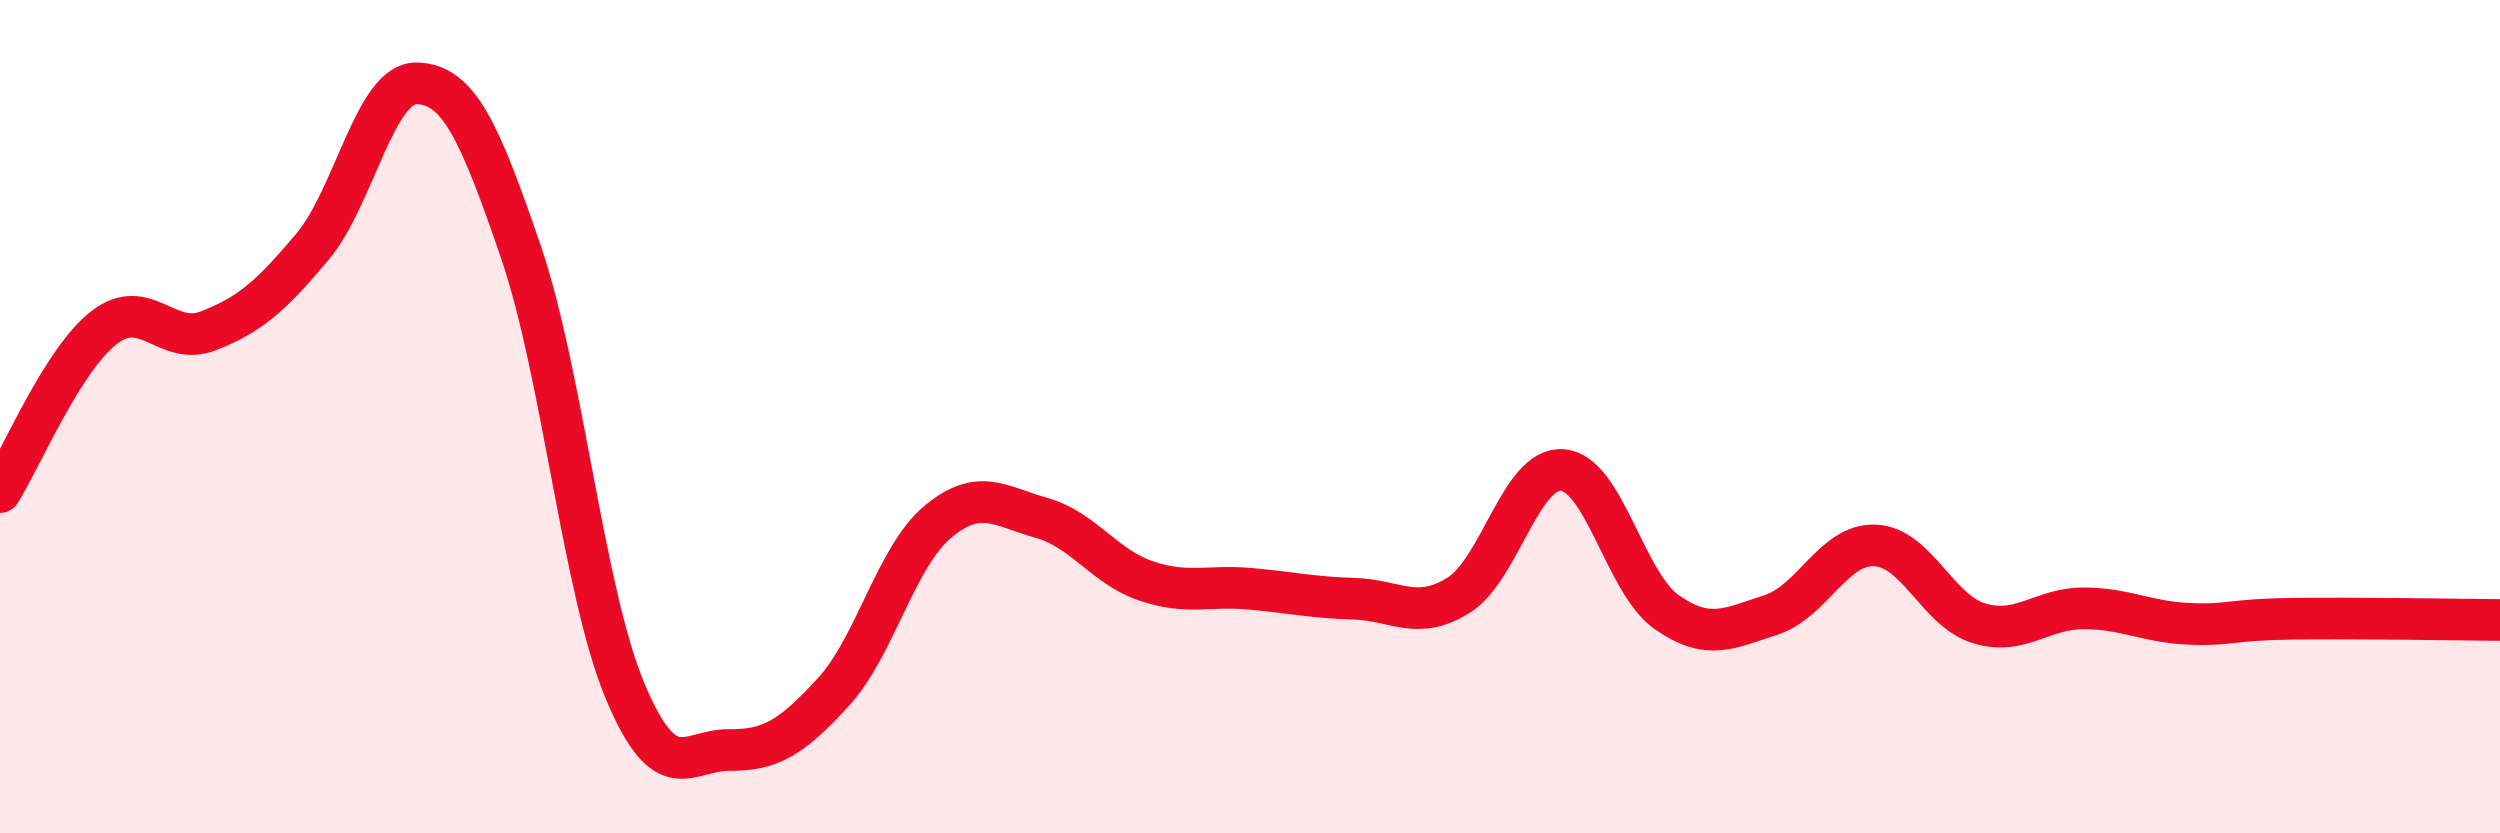
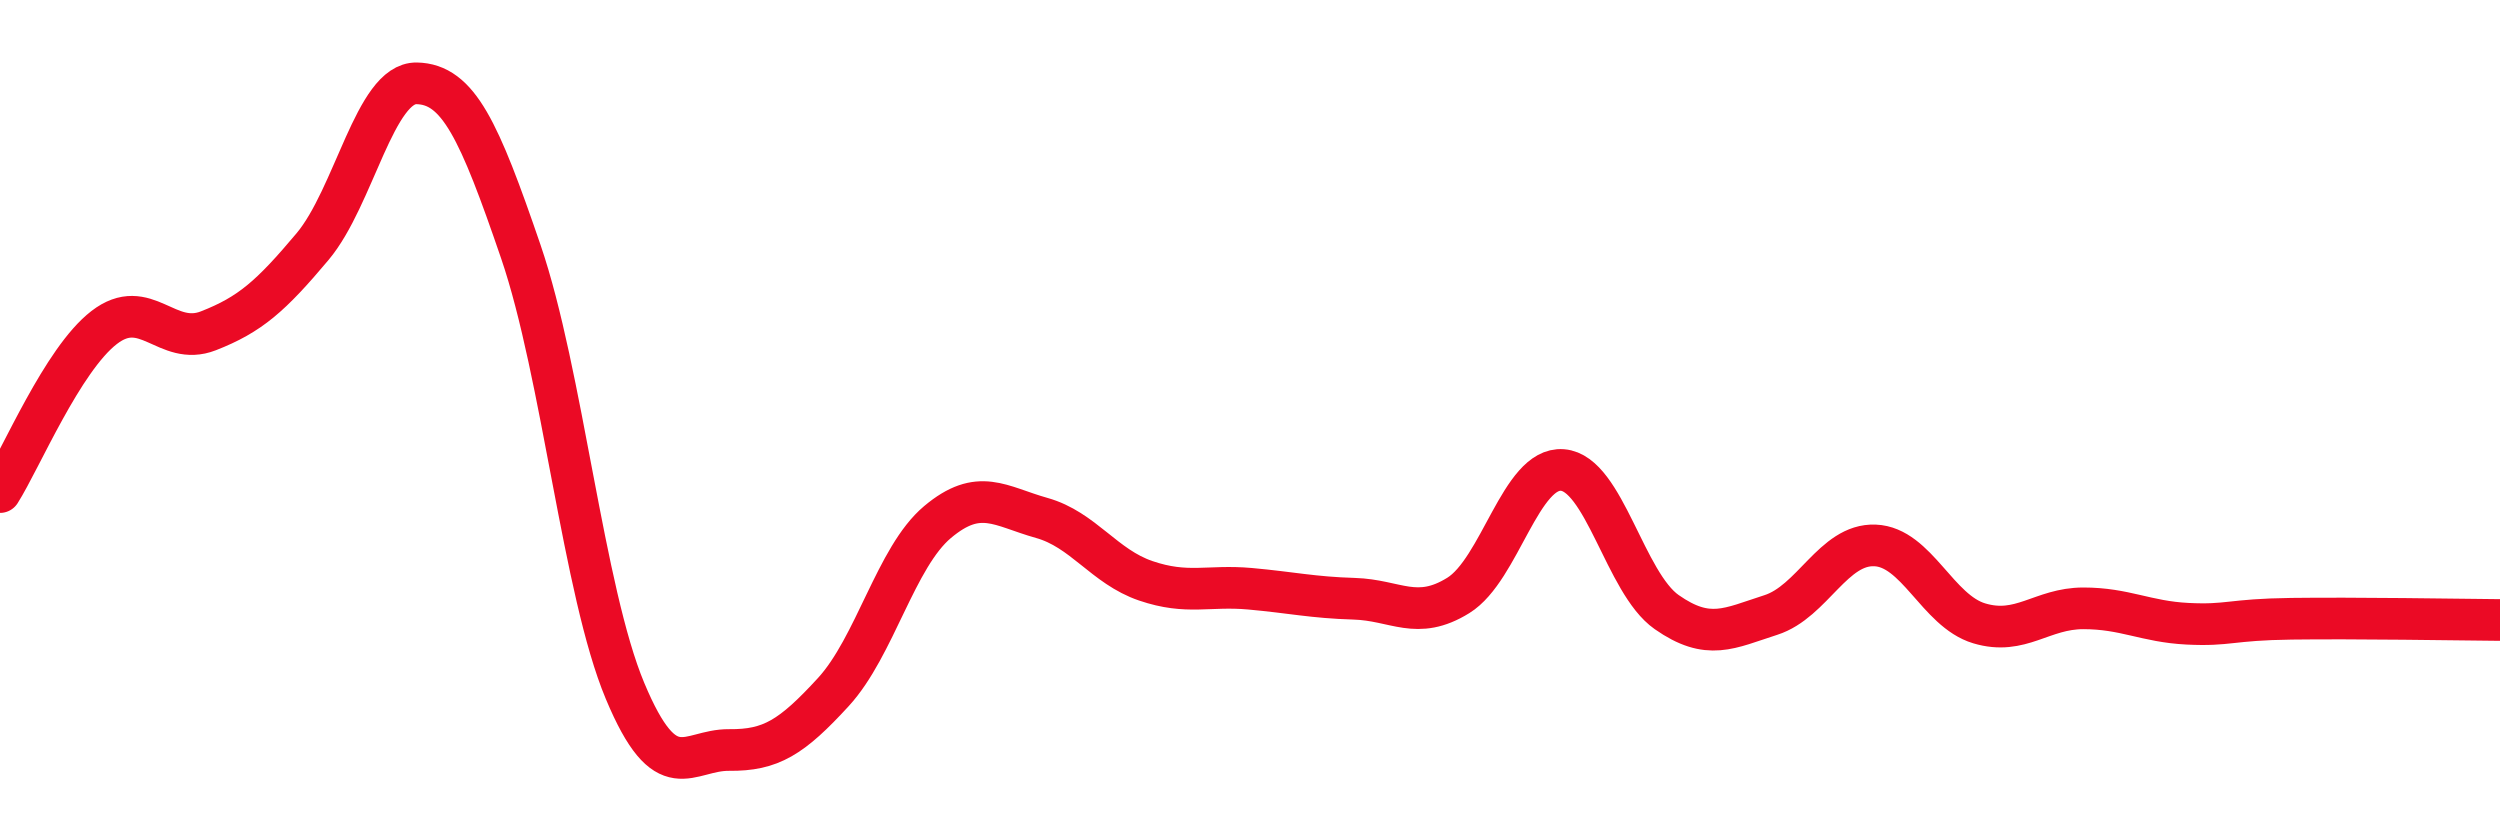
<svg xmlns="http://www.w3.org/2000/svg" width="60" height="20" viewBox="0 0 60 20">
-   <path d="M 0,11.81 C 0.5,11.02 1.5,8.63 2.5,7.86 C 3.5,7.09 4,8.33 5,7.94 C 6,7.55 6.5,7.11 7.5,5.92 C 8.5,4.73 9,1.98 10,2 C 11,2.02 11.5,3.12 12.5,6.04 C 13.5,8.96 14,14.19 15,16.58 C 16,18.97 16.5,17.99 17.5,18 C 18.5,18.01 19,17.7 20,16.61 C 21,15.52 21.5,13.37 22.5,12.53 C 23.5,11.69 24,12.15 25,12.43 C 26,12.71 26.5,13.6 27.5,13.94 C 28.5,14.28 29,14.04 30,14.13 C 31,14.22 31.5,14.34 32.5,14.37 C 33.5,14.4 34,14.91 35,14.29 C 36,13.67 36.5,11.2 37.5,11.28 C 38.5,11.36 39,13.99 40,14.69 C 41,15.39 41.5,15.08 42.5,14.76 C 43.5,14.44 44,13.05 45,13.09 C 46,13.13 46.5,14.66 47.5,14.96 C 48.5,15.26 49,14.6 50,14.6 C 51,14.6 51.5,14.92 52.5,14.97 C 53.5,15.02 53.5,14.87 55,14.85 C 56.5,14.83 59,14.87 60,14.88L60 20L0 20Z" fill="#EB0A25" opacity="0.1" stroke-linecap="round" stroke-linejoin="round" />
  <path d="M 0,11.81 C 0.5,11.02 1.5,8.63 2.5,7.86 C 3.5,7.09 4,8.33 5,7.94 C 6,7.55 6.5,7.11 7.5,5.92 C 8.5,4.73 9,1.98 10,2 C 11,2.02 11.5,3.12 12.5,6.04 C 13.5,8.96 14,14.19 15,16.58 C 16,18.97 16.5,17.99 17.5,18 C 18.5,18.01 19,17.7 20,16.61 C 21,15.52 21.5,13.37 22.5,12.53 C 23.5,11.69 24,12.15 25,12.43 C 26,12.71 26.5,13.6 27.5,13.94 C 28.5,14.28 29,14.04 30,14.13 C 31,14.22 31.5,14.34 32.5,14.37 C 33.5,14.4 34,14.91 35,14.29 C 36,13.67 36.5,11.2 37.5,11.28 C 38.5,11.36 39,13.99 40,14.69 C 41,15.39 41.5,15.08 42.5,14.76 C 43.5,14.44 44,13.05 45,13.09 C 46,13.13 46.5,14.66 47.5,14.96 C 48.5,15.26 49,14.6 50,14.6 C 51,14.6 51.5,14.92 52.5,14.97 C 53.5,15.02 53.5,14.87 55,14.85 C 56.5,14.83 59,14.87 60,14.88" stroke="#EB0A25" stroke-width="1" fill="none" stroke-linecap="round" stroke-linejoin="round" />
</svg>